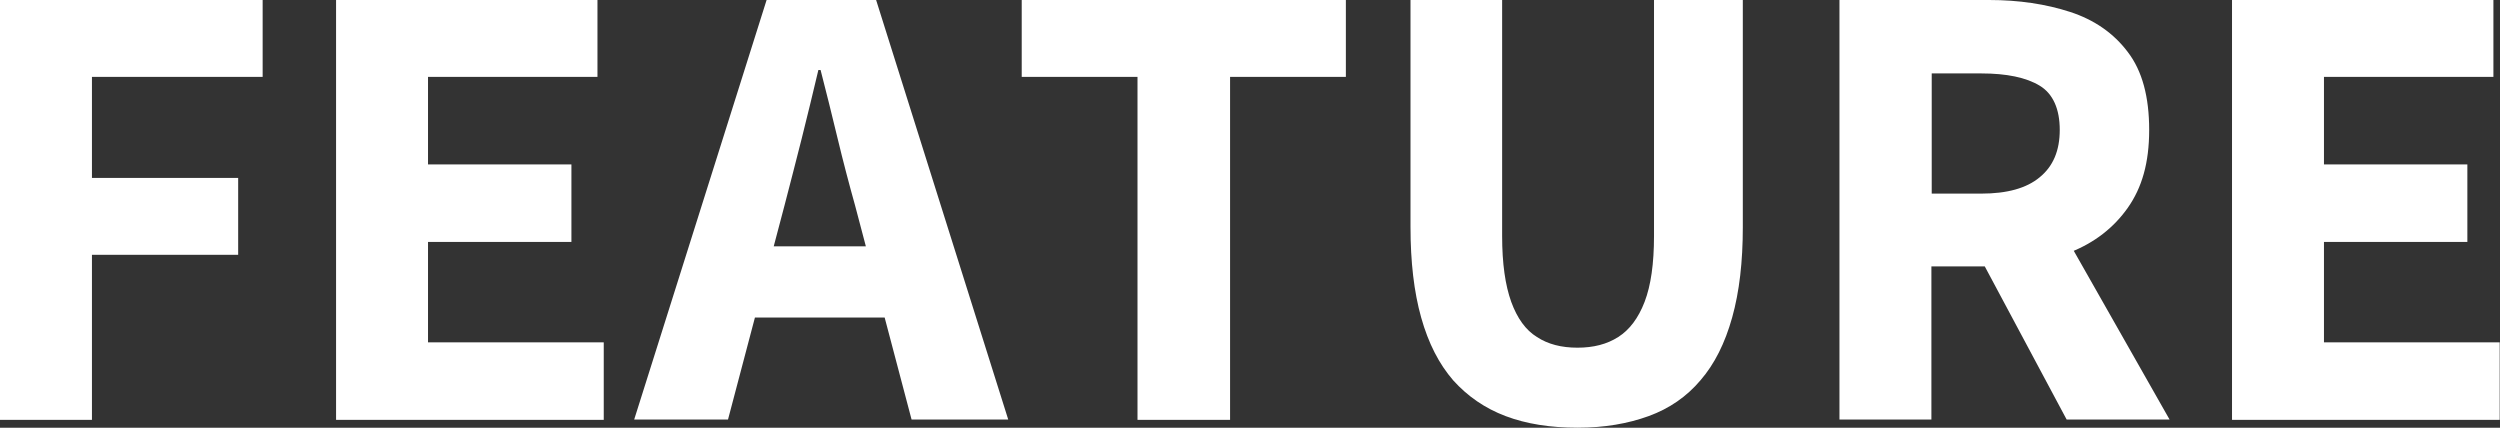
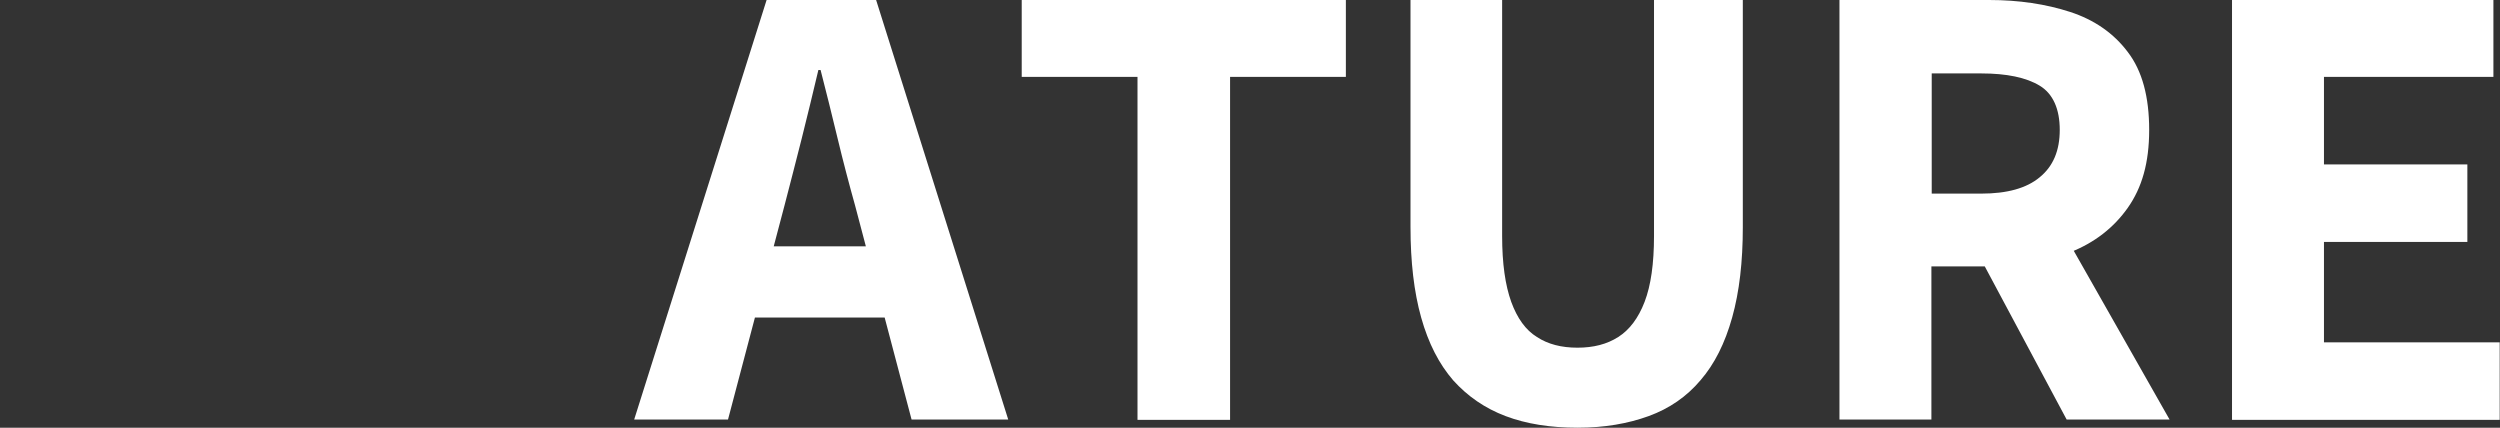
<svg xmlns="http://www.w3.org/2000/svg" id="_レイヤー_2" data-name="レイヤー_2" viewBox="0 0 79.67 13.63">
  <rect x="0" y="0" width="79.67" height="13.63" fill="#333333" stroke="none" />
  <defs>
    <style>
      .cls-1 {
        fill: #fff;
      }
    </style>
  </defs>
  <g id="_検索" data-name="検索">
    <g>
-       <path class="cls-1" d="M0,13.37V0h8.37v2.45H2.93v3.22h4.66v2.45H2.93v5.26H0Z" />
-       <path class="cls-1" d="M10.71,13.37V0h8.33v2.45h-5.4v2.79h4.57v2.47h-4.57v3.2h5.6v2.47h-8.53Z" />
      <path class="cls-1" d="M20.21,13.37L24.43,0h3.49l4.21,13.37h-3.08l-1.8-6.82c-.19-.68-.38-1.4-.56-2.15s-.36-1.47-.54-2.17h-.07c-.17.71-.34,1.43-.53,2.18-.19.74-.37,1.46-.55,2.14l-1.8,6.82h-2.99ZM22.95,10.12v-2.27h6.41v2.27h-6.41Z" />
      <path class="cls-1" d="M36.25,13.37V2.45h-3.69V0h10.33v2.45h-3.69v10.93h-2.95Z" />
      <path class="cls-1" d="M50.27,13.63c-.86,0-1.63-.12-2.29-.37s-1.21-.63-1.67-1.14c-.45-.52-.79-1.18-1.02-2-.23-.82-.34-1.78-.34-2.88V0h2.92v7.52c0,.88.1,1.57.29,2.1.19.52.46.9.82,1.12.35.23.78.34,1.29.34s.94-.11,1.3-.34c.36-.23.64-.6.84-1.12.2-.52.3-1.22.3-2.1V0h2.83v7.24c0,1.1-.11,2.06-.34,2.88s-.56,1.48-1.01,2c-.44.52-.99.9-1.65,1.14s-1.41.37-2.26.37Z" />
      <path class="cls-1" d="M58.62,13.37V0h4.77c.95,0,1.81.13,2.58.38.77.25,1.39.68,1.84,1.28.46.6.68,1.43.68,2.48s-.23,1.84-.68,2.48-1.07,1.12-1.84,1.42c-.77.3-1.64.45-2.58.45h-1.84v4.88h-2.93ZM61.56,6.17h1.58c.82,0,1.44-.17,1.86-.52.43-.35.64-.85.64-1.51s-.21-1.15-.64-1.41c-.43-.26-1.05-.39-1.86-.39h-1.58v3.83ZM65.86,13.37l-3.01-5.63,2.02-1.89,4.27,7.52h-3.28Z" />
      <path class="cls-1" d="M71.13,13.37V0h8.33v2.45h-5.4v2.79h4.57v2.47h-4.57v3.2h5.6v2.47h-8.53Z" />
    </g>
  </g>
</svg>